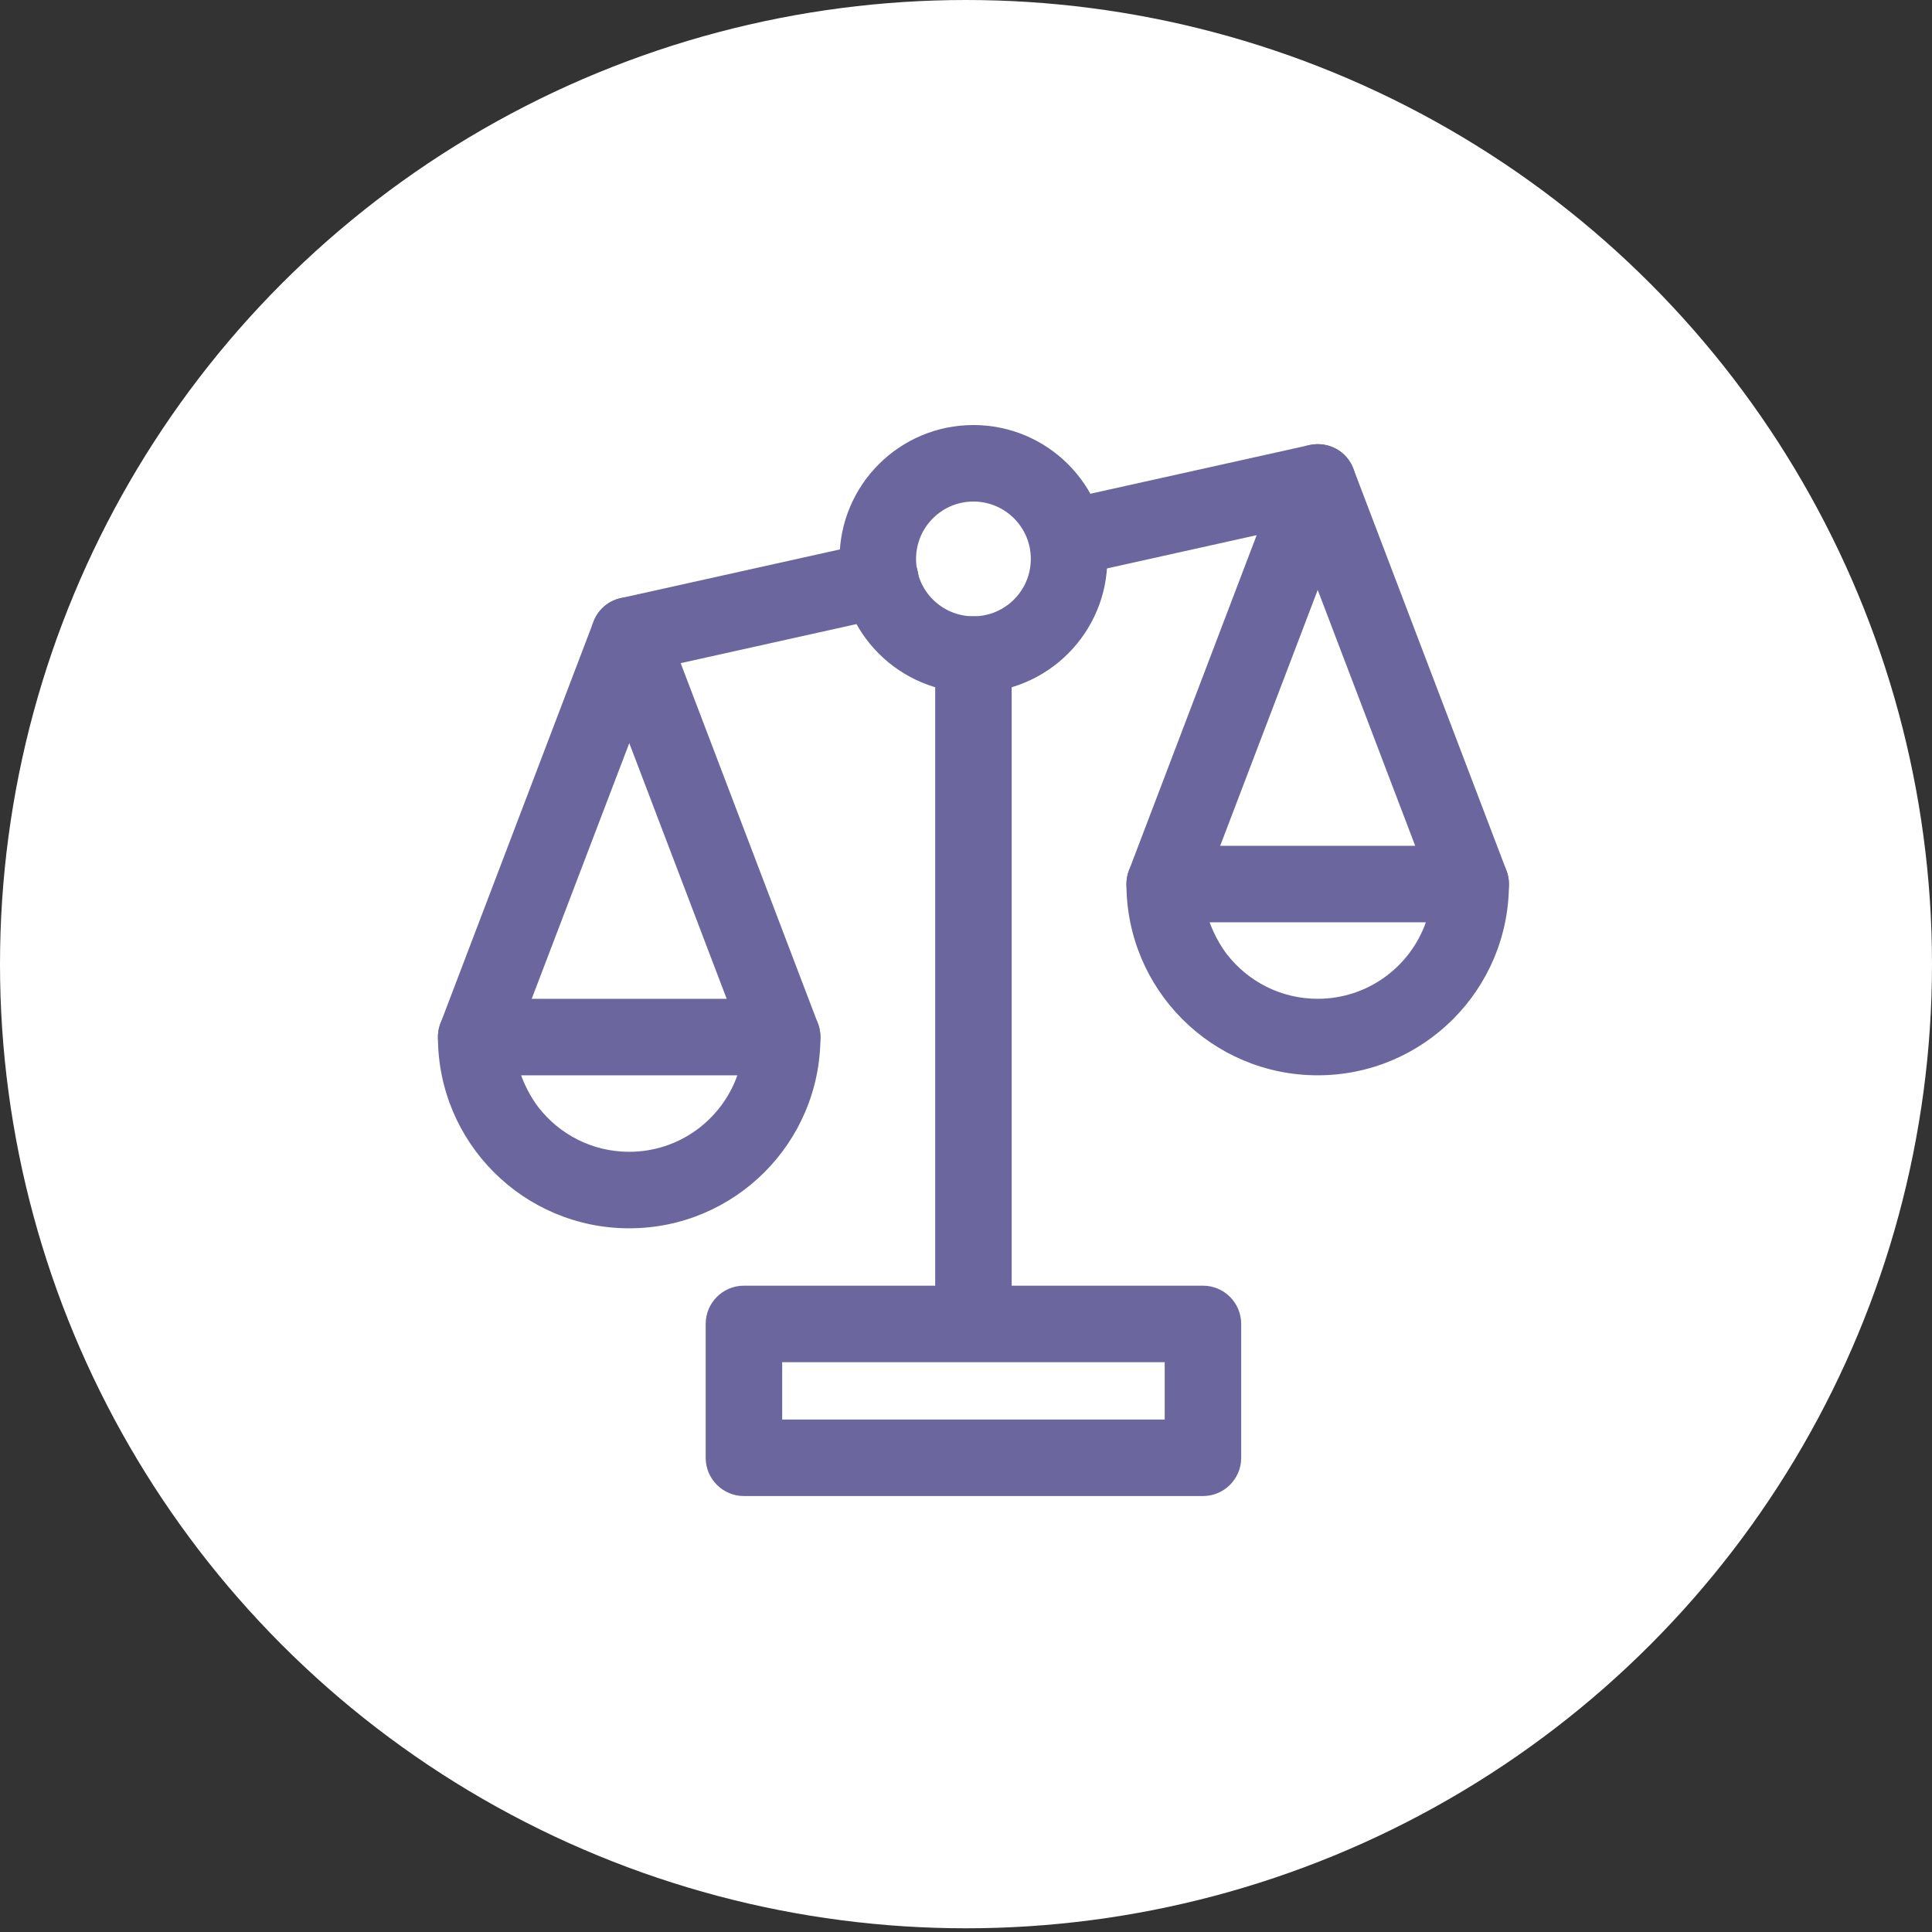
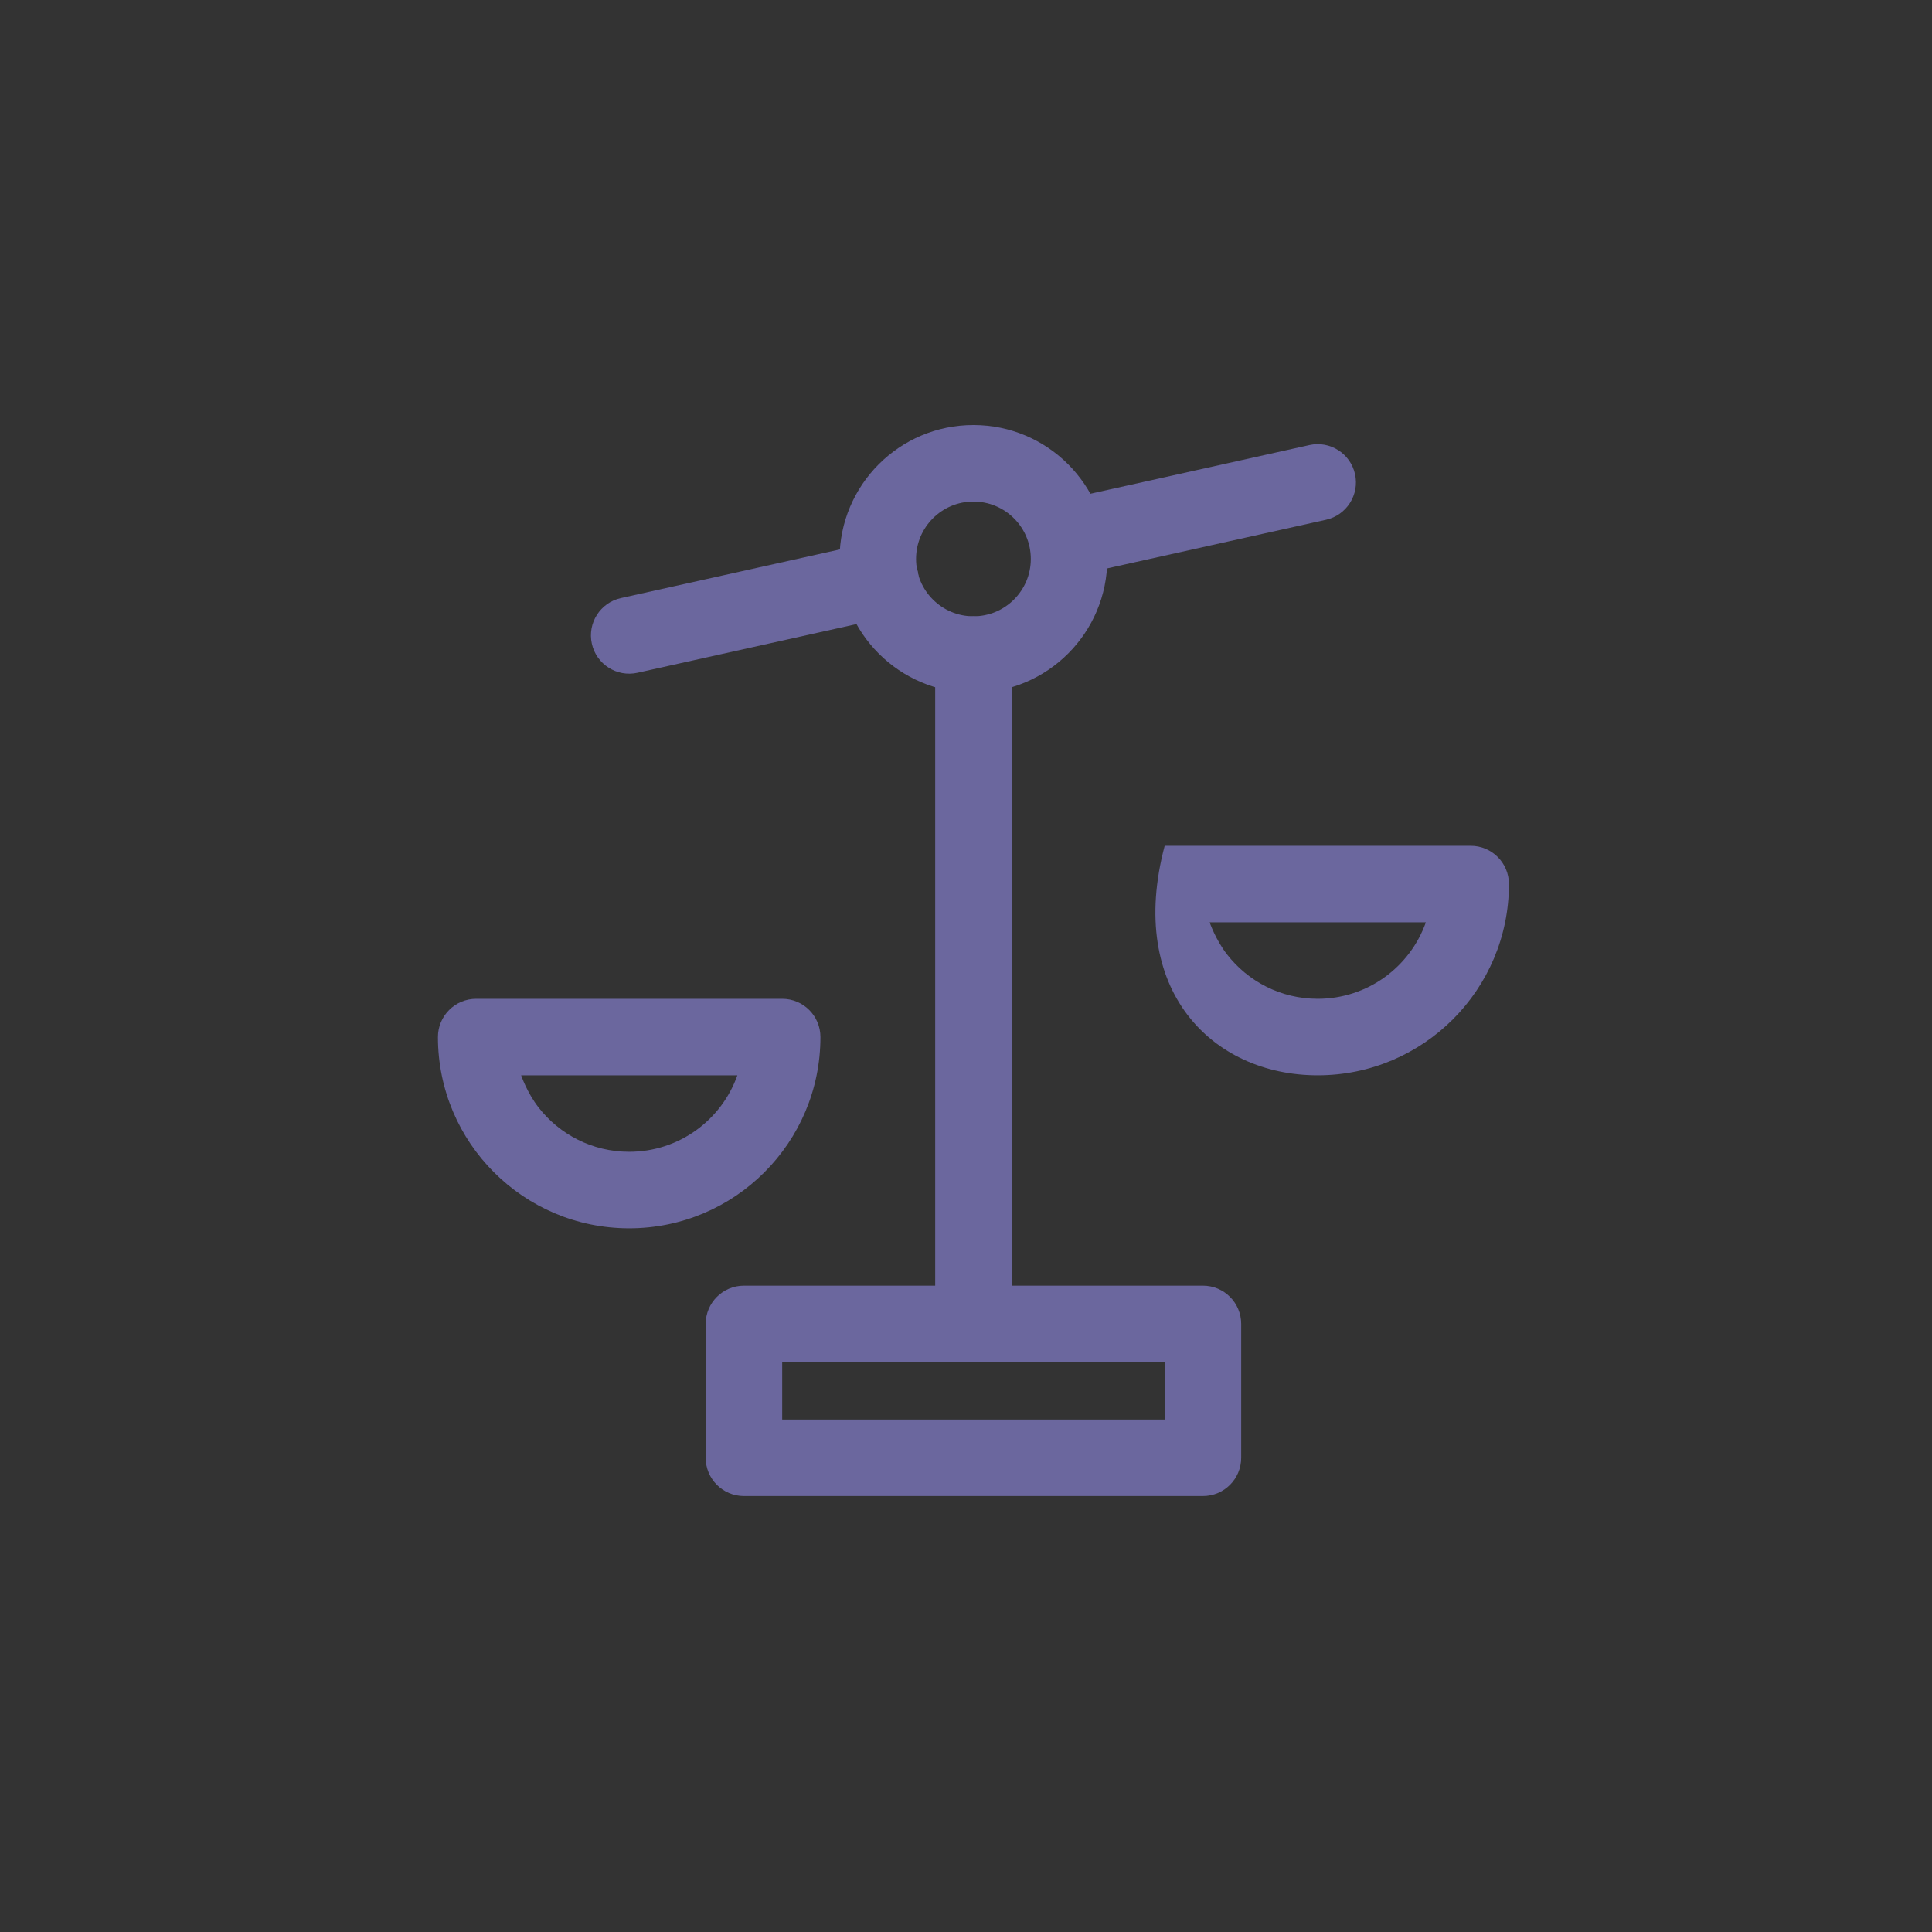
<svg xmlns="http://www.w3.org/2000/svg" width="150px" height="150px" viewBox="0 0 150 150" version="1.1">
  <rect x="0" y="0" width="150" height="150" fill="#333333" stroke="none" />
  <title>legal scales</title>
  <desc>Created with Sketch.</desc>
  <defs />
  <g id="Page-1" stroke="none" stroke-width="1" fill="none" fill-rule="evenodd">
    <g id="Artboard" transform="translate(-91, -82)">
      <g id="legal-scales" transform="translate(125, 115)">
-         <ellipse id="Oval-6" fill="#FFFFFF" cx="41" cy="41.856" rx="75" ry="74.856" />
        <path d="M51.972,10.394 C51.972,4.654 47.318,0 41.577,0 C35.837,0 31.183,4.654 31.183,10.394 C31.183,16.135 35.837,20.788 41.577,20.788 C47.318,20.788 51.972,16.135 51.972,10.394 Z M37.123,10.394 C37.123,7.934 39.117,5.94 41.577,5.94 C44.038,5.94 46.032,7.934 46.032,10.394 C46.032,12.854 44.038,14.849 41.577,14.849 C39.117,14.849 37.123,12.854 37.123,10.394 Z" id="Shape" fill="#6b679e" fill-rule="nonzero" />
        <path d="M29.698,47.516 C29.698,45.876 28.369,44.546 26.729,44.546 L2.971,44.546 C1.33,44.546 0.001,45.876 0.001,47.516 C0.001,55.717 6.649,62.365 14.85,62.365 C23.05,62.365 29.698,55.717 29.698,47.516 Z M7.812,52.98 C6.916,51.828 6.46,50.486 6.46,50.486 L23.249,50.486 C22.023,53.95 18.725,56.425 14.85,56.425 C11.988,56.425 9.442,55.077 7.812,52.98 Z" id="Shape" fill="#6b679e" fill-rule="nonzero" />
        <path d="M48.582,5.795 C46.981,6.151 45.972,7.738 46.327,9.339 C46.683,10.94 48.27,11.949 49.871,11.593 L68.949,7.354 C70.55,6.998 71.56,5.411 71.204,3.81 C70.848,2.209 69.262,1.2 67.661,1.556 L48.582,5.795 Z" id="Shape" fill="#6b679e" fill-rule="nonzero" />
        <path d="M14.205,13.435 C12.604,13.79 11.595,15.377 11.951,16.978 C12.306,18.579 13.893,19.588 15.494,19.233 L35.001,14.898 C36.602,14.542 37.612,12.956 37.256,11.354 C36.9,9.753 35.314,8.744 33.713,9.1 L14.205,13.435 Z" id="Shape" fill="#6b679e" fill-rule="nonzero" />
-         <path d="M68.308,12.804 L77.409,36.694 C77.993,38.227 79.709,38.996 81.241,38.412 C82.774,37.828 83.543,36.113 82.959,34.58 L71.08,3.397 C70.109,0.847 66.501,0.847 65.53,3.397 L53.651,34.58 C53.067,36.113 53.836,37.828 55.369,38.412 C56.902,38.996 58.617,38.227 59.201,36.694 L68.308,12.804 Z" id="Shape" fill="#6b679e" fill-rule="nonzero" />
-         <path d="M14.857,24.696 L23.953,48.573 C24.537,50.106 26.253,50.875 27.786,50.291 C29.319,49.707 30.088,47.992 29.504,46.459 L17.625,15.276 C16.653,12.726 13.046,12.726 12.074,15.276 L0.195,46.459 C-0.389,47.992 0.381,49.707 1.913,50.291 C3.446,50.875 5.162,50.106 5.746,48.573 L14.857,24.696 Z" id="Shape" fill="#6b679e" fill-rule="nonzero" />
        <path d="M44.547,17.819 C44.547,16.178 43.218,14.849 41.577,14.849 C39.937,14.849 38.608,16.178 38.608,17.819 L38.608,68.304 C38.608,69.945 39.937,71.274 41.577,71.274 C43.218,71.274 44.547,69.945 44.547,68.304 L44.547,17.819 Z" id="Shape" fill="#6b679e" fill-rule="nonzero" />
-         <path d="M83.154,35.637 C83.154,33.997 81.824,32.667 80.184,32.667 L56.426,32.667 C54.786,32.667 53.456,33.997 53.456,35.637 C53.456,43.838 60.104,50.486 68.305,50.486 C76.506,50.486 83.154,43.838 83.154,35.637 Z M61.268,41.101 C60.371,39.949 59.916,38.607 59.916,38.607 L76.704,38.607 C75.479,42.071 72.181,44.546 68.305,44.546 C65.444,44.546 62.898,43.198 61.268,41.101 Z" id="Shape" fill="#6b679e" fill-rule="nonzero" />
+         <path d="M83.154,35.637 C83.154,33.997 81.824,32.667 80.184,32.667 L56.426,32.667 C53.456,43.838 60.104,50.486 68.305,50.486 C76.506,50.486 83.154,43.838 83.154,35.637 Z M61.268,41.101 C60.371,39.949 59.916,38.607 59.916,38.607 L76.704,38.607 C75.479,42.071 72.181,44.546 68.305,44.546 C65.444,44.546 62.898,43.198 61.268,41.101 Z" id="Shape" fill="#6b679e" fill-rule="nonzero" />
        <path d="M56.426,72.759 L56.426,77.214 L26.729,77.214 L26.729,72.759 L56.426,72.759 Z M20.789,69.789 L20.789,80.183 C20.789,81.824 22.119,83.153 23.759,83.153 L59.396,83.153 C61.036,83.153 62.366,81.824 62.366,80.183 L62.366,69.789 C62.366,68.149 61.036,66.819 59.396,66.819 L23.759,66.819 C22.119,66.819 20.789,68.149 20.789,69.789 Z" id="Shape" fill="#6b679e" fill-rule="nonzero" />
      </g>
    </g>
  </g>
</svg>